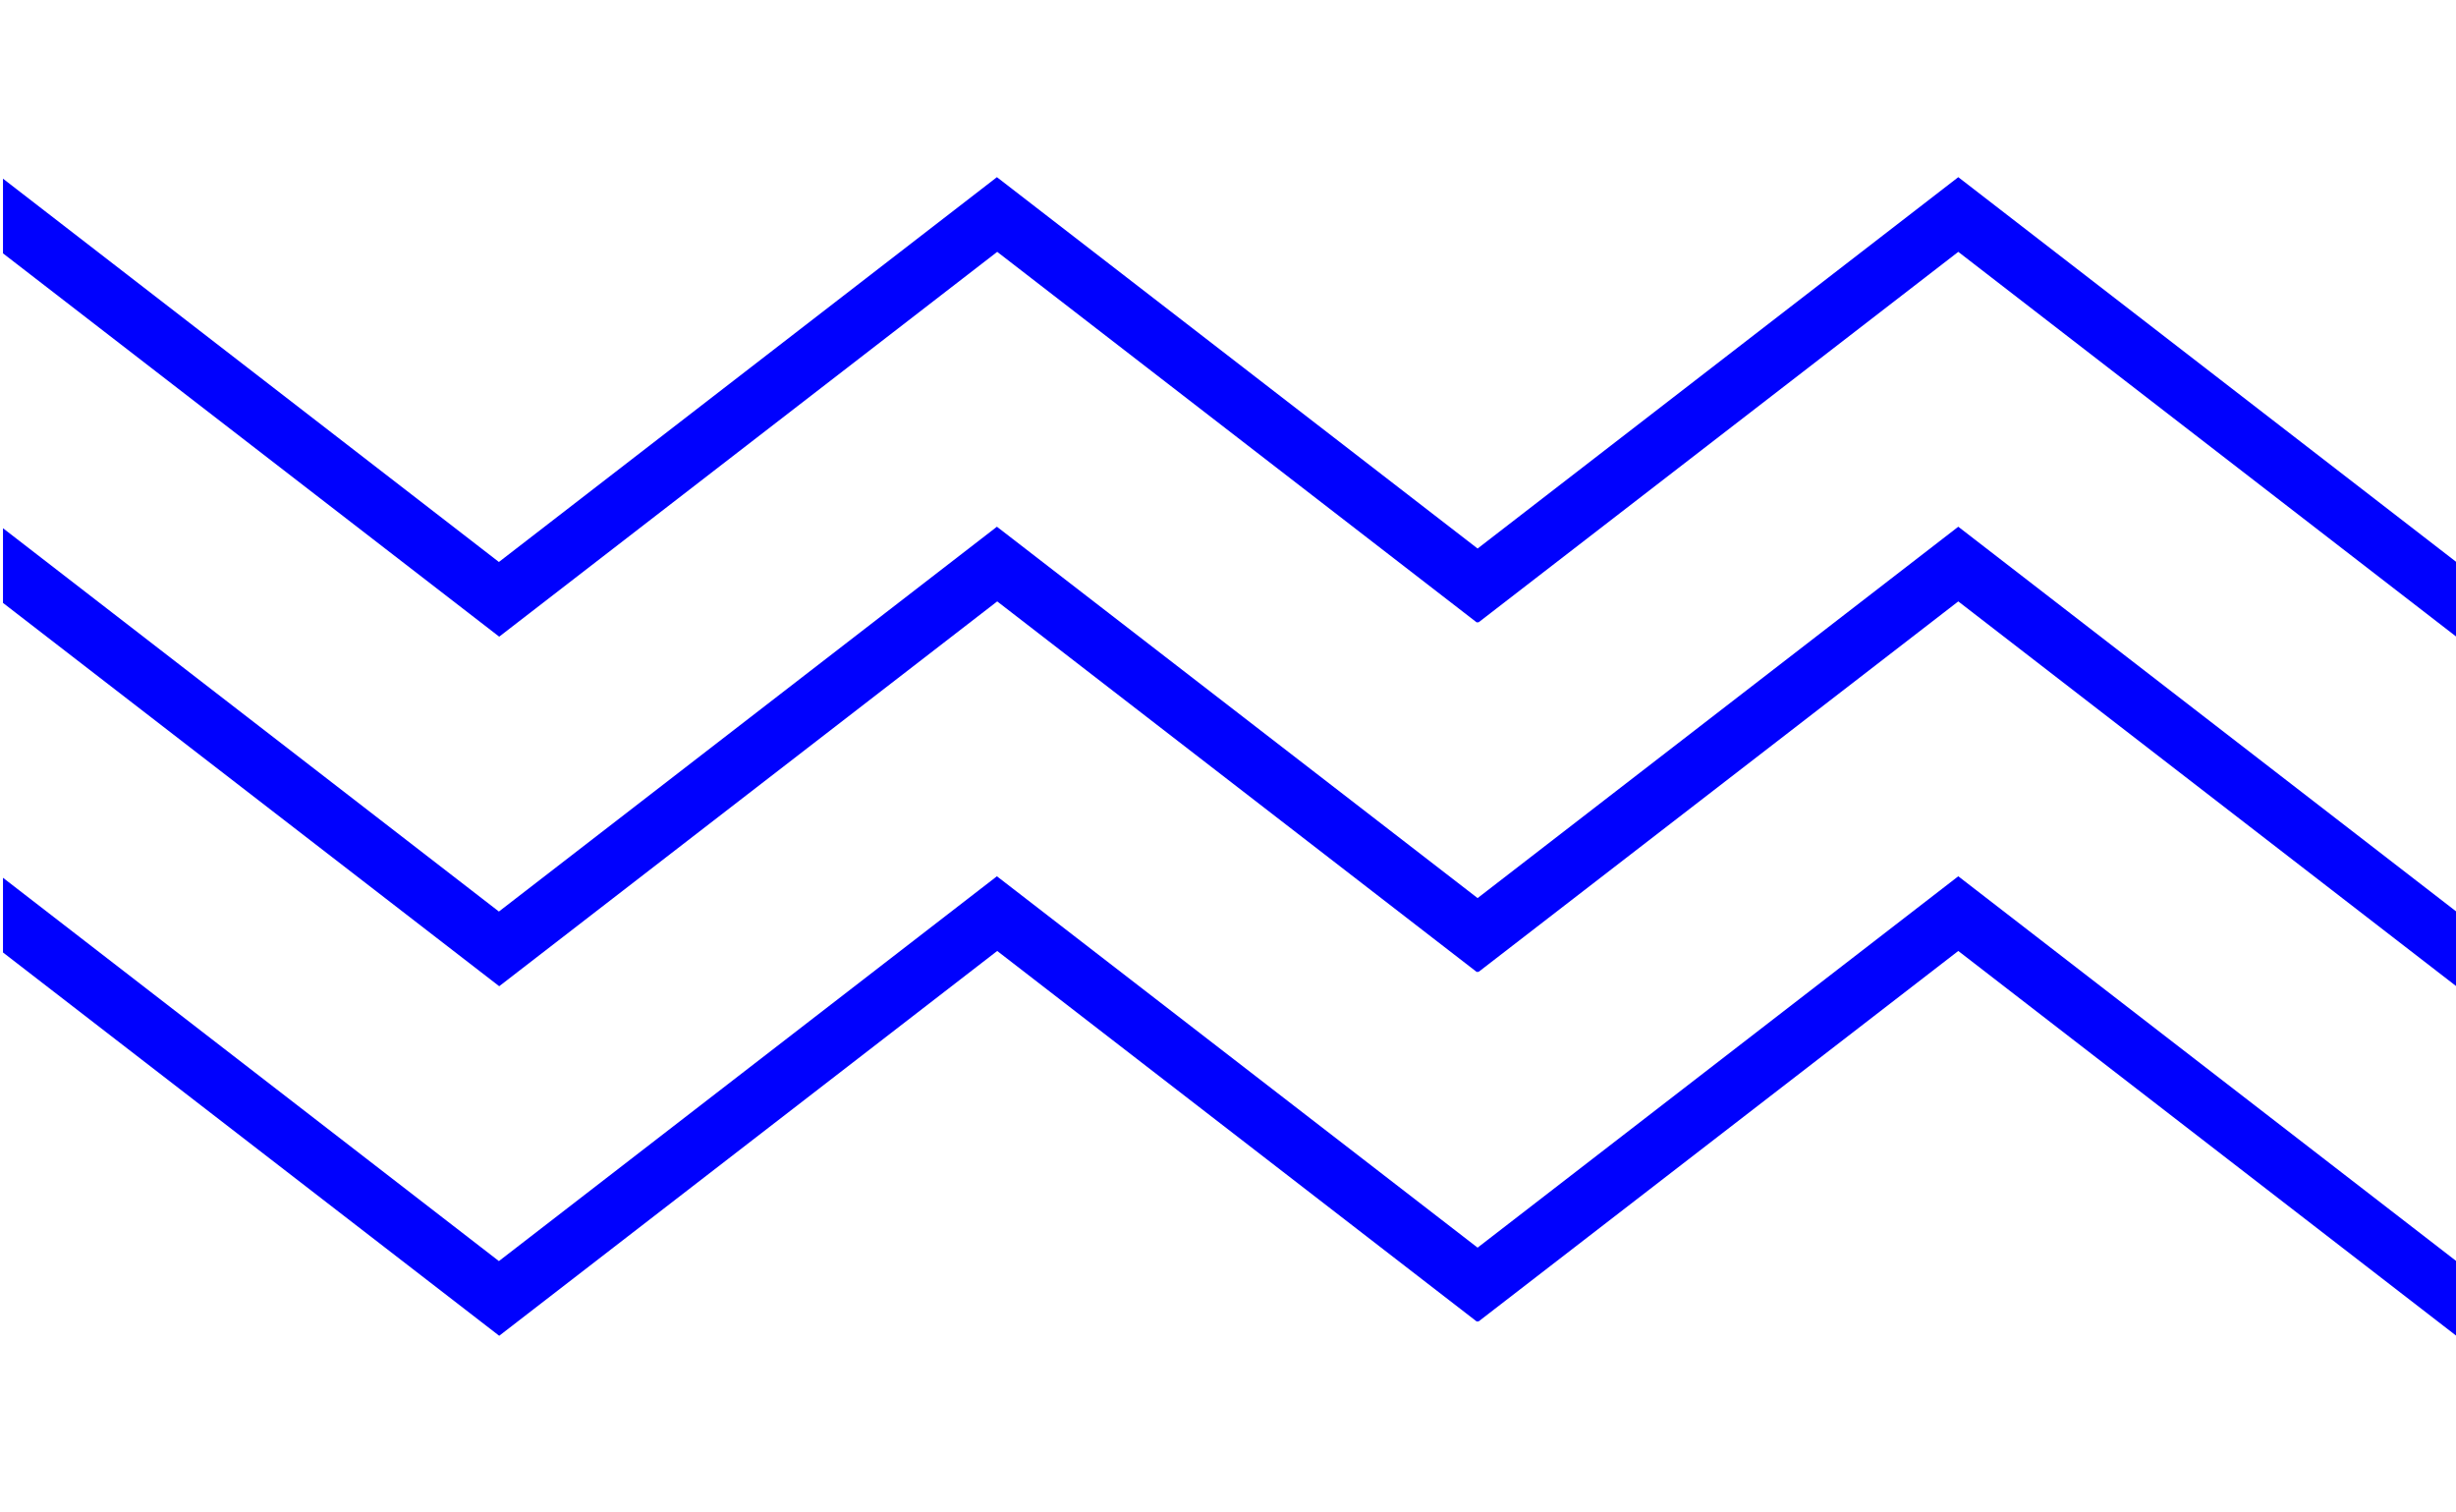
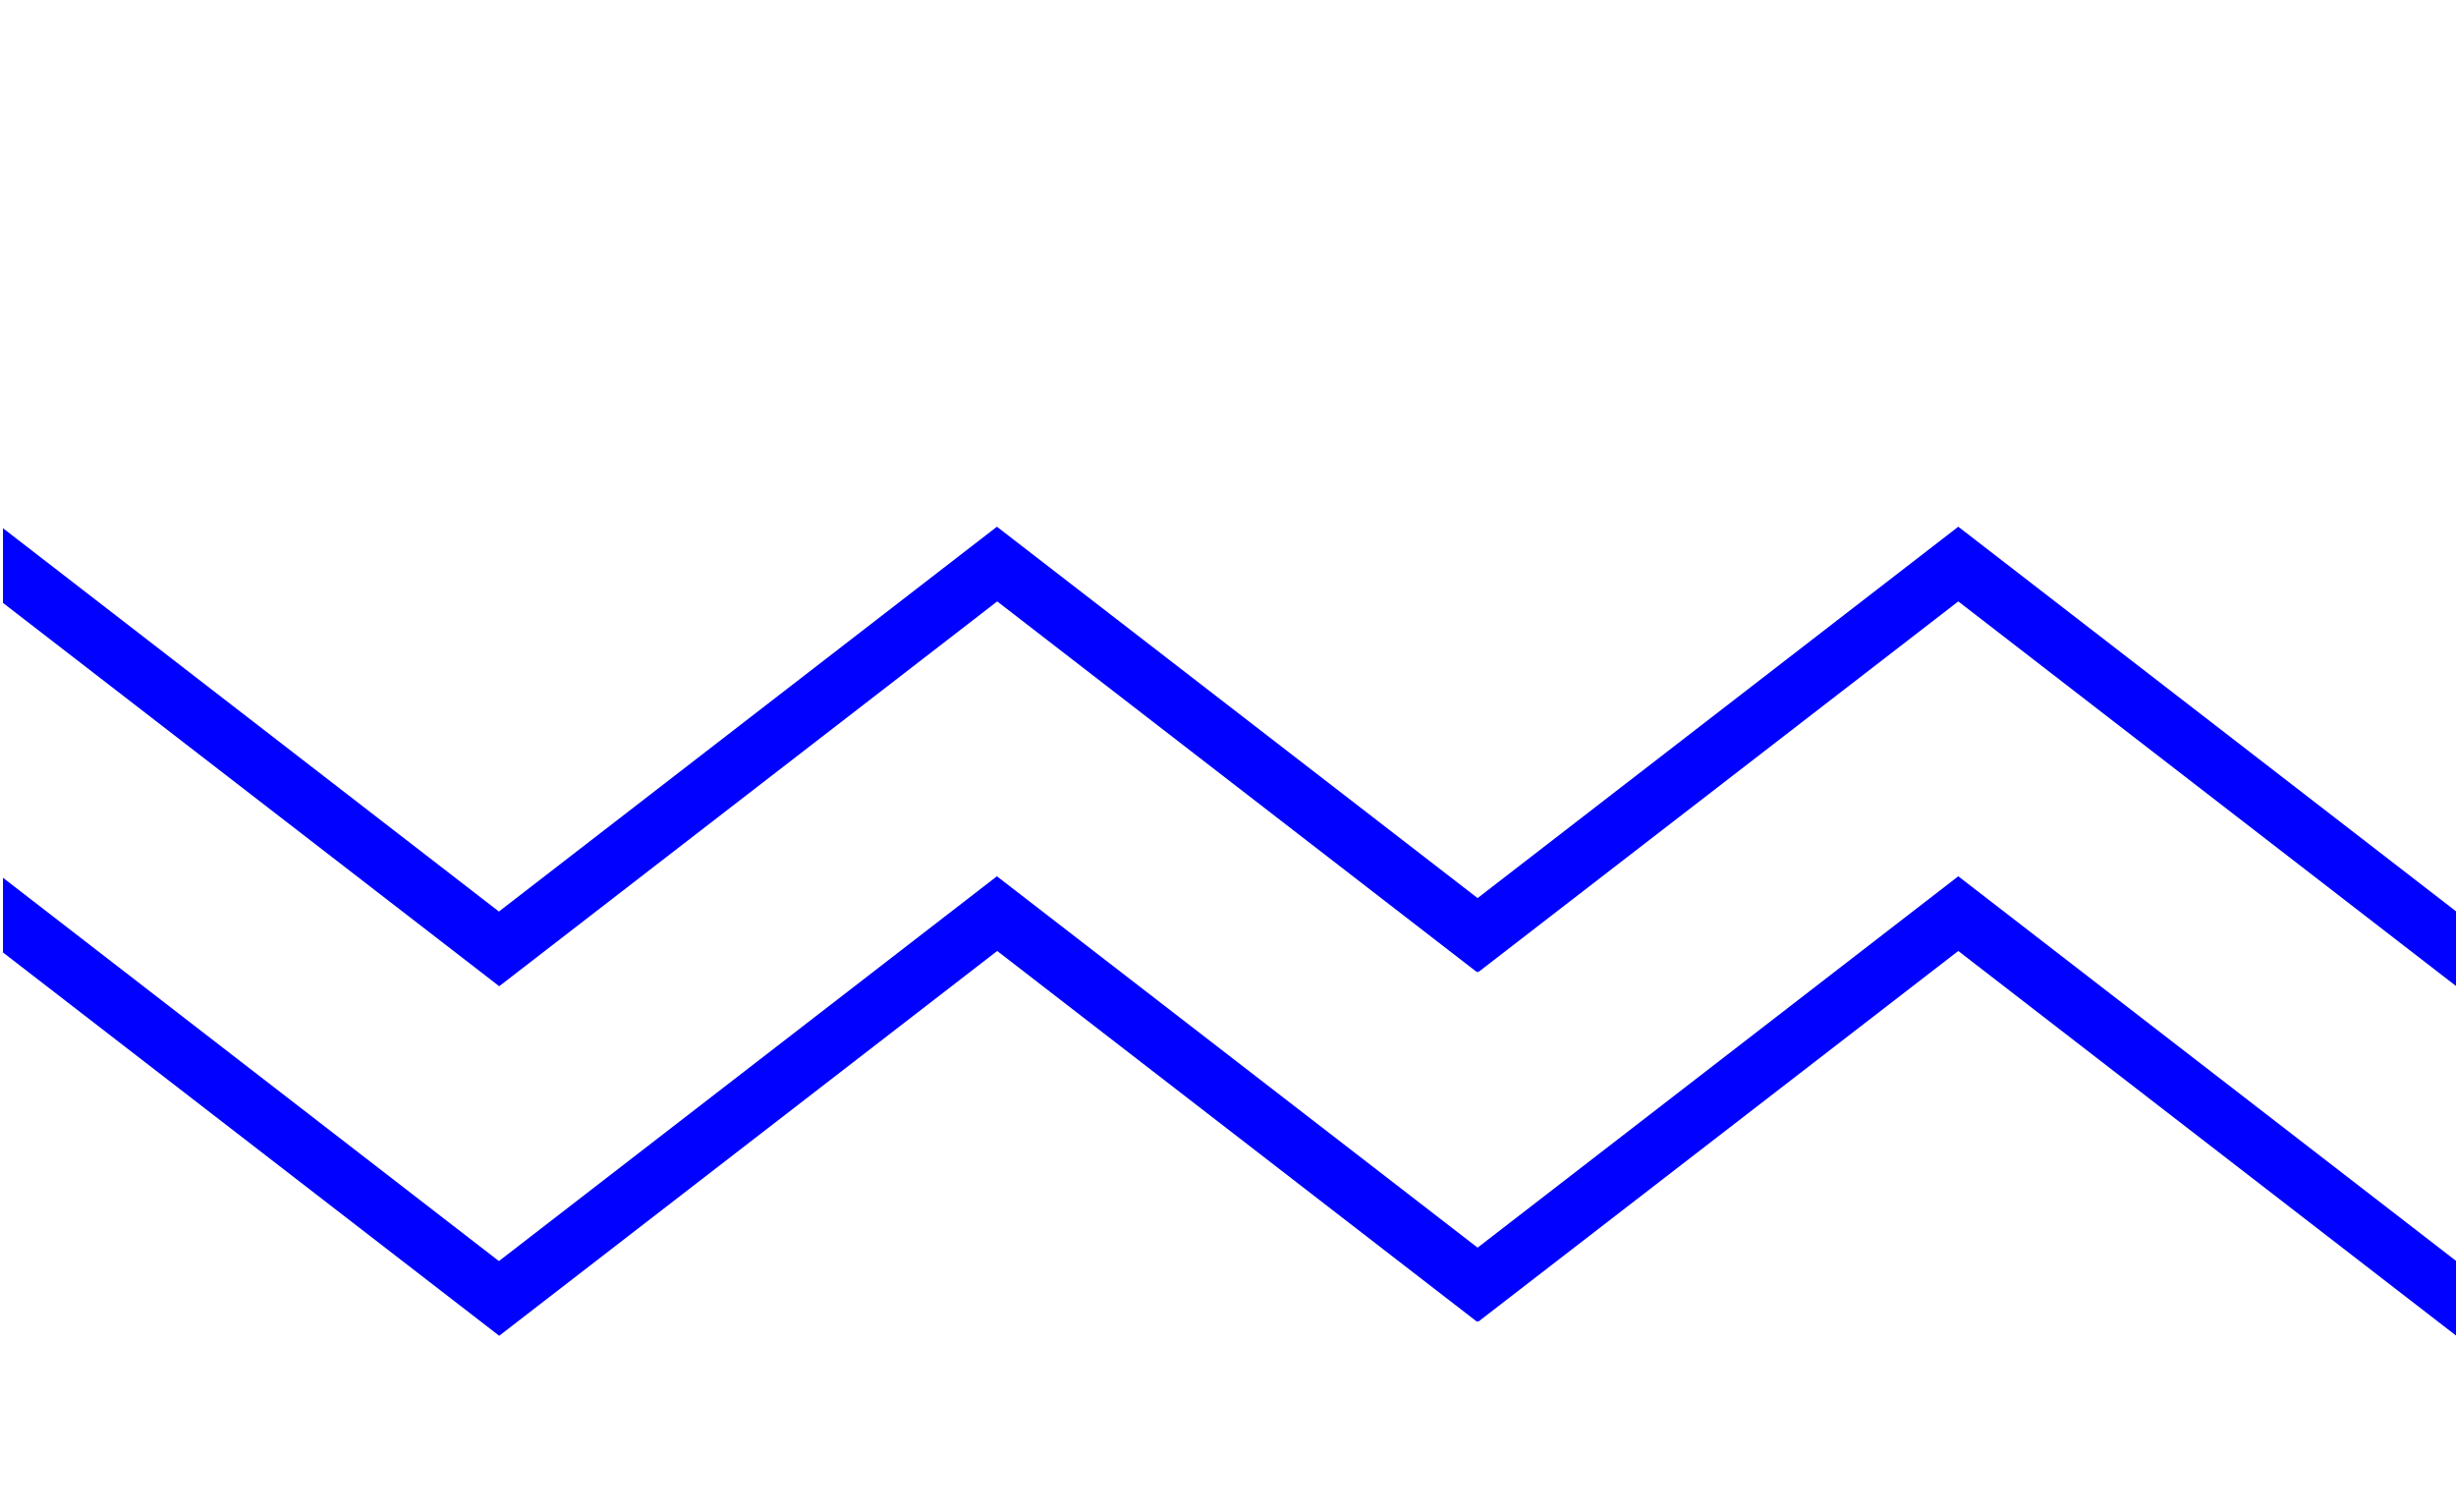
<svg xmlns="http://www.w3.org/2000/svg" id="Moenster" version="1.1" viewBox="0 0 822.1 506">
  <defs>
    <style>
      .st0 {
        fill: #0001fe;
      }
    </style>
  </defs>
-   <path id="Path_408" class="st0" d="M1317,63.3v25l-161.4,124.8-166.7-128.8-166.7,128.8-166.7-128.8-160.7,124.1-.2-.3-.2.3-160.6-124.1-166.7,128.8L1,84.8v-25l166,128.3L333.7,59.3l160.9,124.3,160.9-124.3,166.7,128.8,166.7-128.8,166.7,128.8,161.4-124.8Z" />
  <path id="Path_409" class="st0" d="M1317,180.3v25l-161.4,124.8-166.7-128.8-166.7,128.8-166.7-128.8-160.7,124.1-.2-.3-.2.3-160.6-124.1-166.7,128.8L1,201.8v-25l166,128.3,166.7-128.8,160.9,124.3,160.9-124.3,166.7,128.8,166.7-128.8,166.7,128.8,161.4-124.8Z" />
  <path id="Path_410" class="st0" d="M1317,297.3v25l-161.4,124.8-166.7-128.8-166.7,128.8-166.7-128.8-160.7,124.1-.2-.3-.2.3-160.6-124.1-166.7,128.8L1,318.8v-25l166,128.3,166.7-128.8,160.9,124.3,160.9-124.3,166.7,128.8,166.7-128.8,166.7,128.8,161.4-124.8Z" />
</svg>